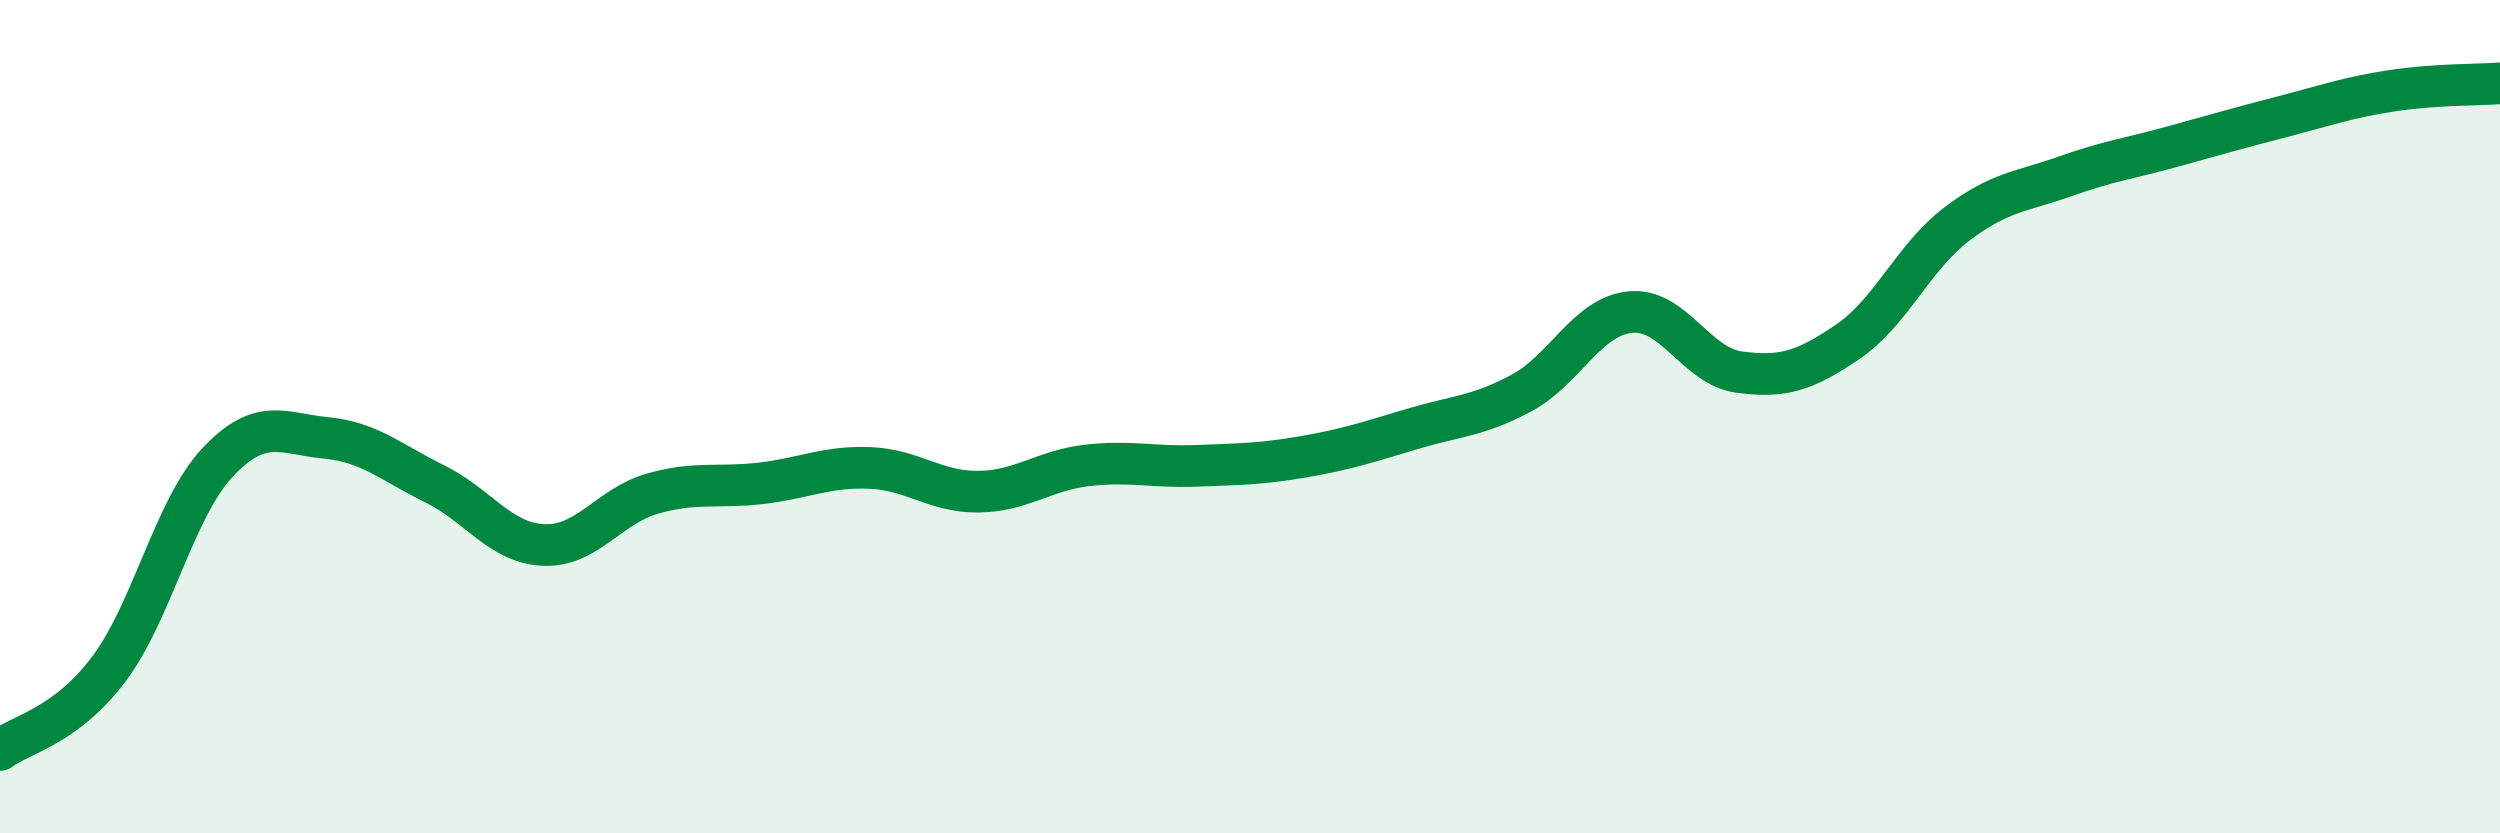
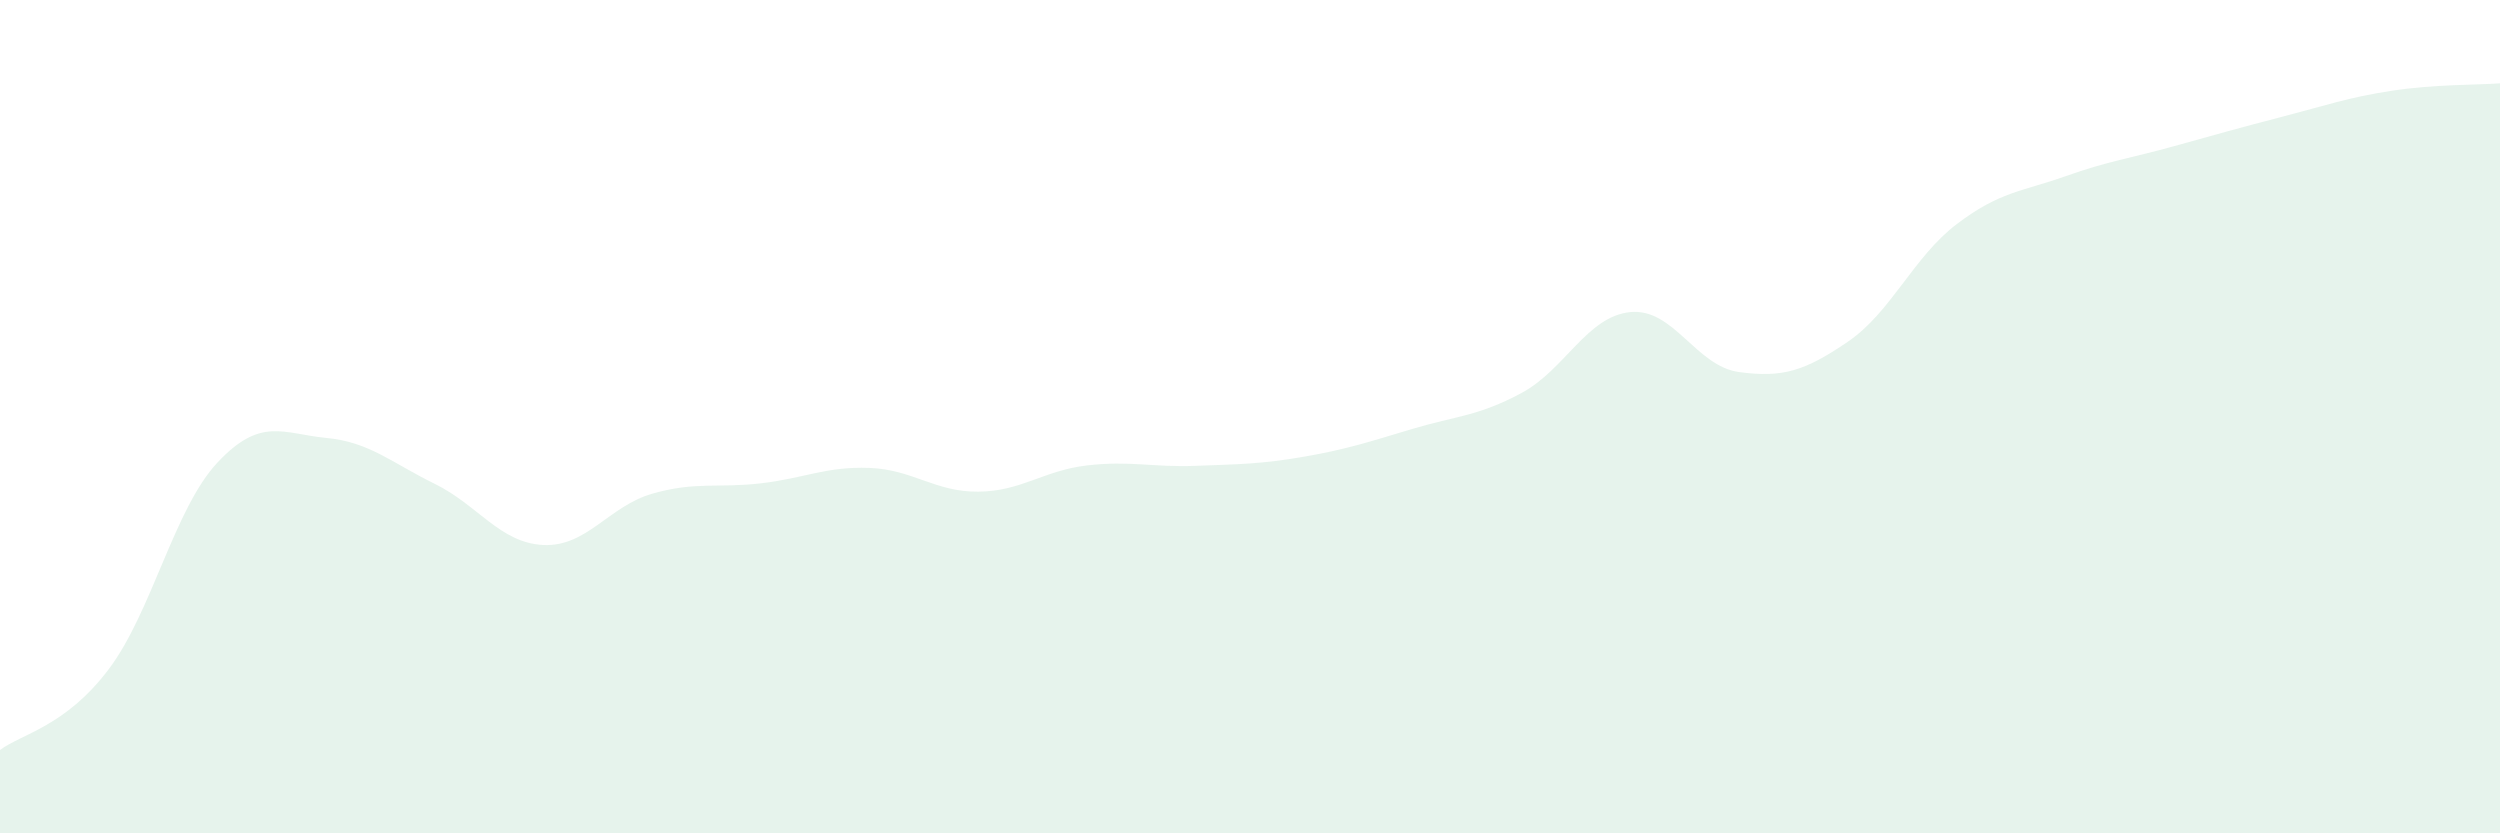
<svg xmlns="http://www.w3.org/2000/svg" width="60" height="20" viewBox="0 0 60 20">
  <path d="M 0,18 C 0.52,17.61 1.57,17.44 2.61,16.06 C 3.65,14.68 4.18,12.21 5.22,11.1 C 6.26,9.99 6.79,10.41 7.83,10.51 C 8.87,10.61 9.39,11.1 10.43,11.61 C 11.47,12.12 12,13.03 13.04,13.08 C 14.08,13.13 14.61,12.15 15.65,11.85 C 16.69,11.55 17.22,11.72 18.26,11.6 C 19.3,11.48 19.83,11.19 20.87,11.23 C 21.91,11.27 22.44,11.81 23.48,11.8 C 24.52,11.79 25.05,11.29 26.09,11.17 C 27.13,11.05 27.66,11.22 28.7,11.18 C 29.74,11.14 30.26,11.14 31.3,10.96 C 32.34,10.78 32.87,10.6 33.91,10.29 C 34.95,9.98 35.48,9.99 36.52,9.43 C 37.56,8.87 38.09,7.59 39.13,7.49 C 40.17,7.39 40.7,8.79 41.74,8.93 C 42.78,9.07 43.31,8.91 44.35,8.2 C 45.39,7.49 45.92,6.17 46.96,5.38 C 48,4.59 48.53,4.6 49.57,4.23 C 50.61,3.86 51.13,3.8 52.17,3.51 C 53.21,3.22 53.74,3.07 54.78,2.8 C 55.82,2.53 56.35,2.34 57.39,2.18 C 58.43,2.02 59.48,2.04 60,2L60 20L0 20Z" fill="#008740" opacity="0.1" stroke-linecap="round" stroke-linejoin="round" />
-   <path d="M 0,18 C 0.52,17.61 1.57,17.44 2.61,16.06 C 3.65,14.68 4.18,12.21 5.22,11.1 C 6.26,9.99 6.79,10.41 7.83,10.51 C 8.87,10.61 9.39,11.1 10.43,11.61 C 11.47,12.12 12,13.03 13.04,13.08 C 14.08,13.13 14.61,12.15 15.65,11.85 C 16.69,11.55 17.22,11.72 18.26,11.6 C 19.3,11.48 19.83,11.19 20.87,11.23 C 21.91,11.27 22.44,11.81 23.48,11.8 C 24.52,11.79 25.05,11.29 26.09,11.17 C 27.13,11.05 27.66,11.22 28.7,11.18 C 29.74,11.14 30.26,11.14 31.3,10.96 C 32.34,10.78 32.87,10.6 33.91,10.29 C 34.95,9.98 35.48,9.99 36.52,9.43 C 37.56,8.87 38.09,7.59 39.13,7.49 C 40.17,7.39 40.7,8.79 41.74,8.93 C 42.78,9.07 43.31,8.91 44.35,8.2 C 45.39,7.49 45.92,6.17 46.96,5.38 C 48,4.59 48.53,4.6 49.57,4.23 C 50.61,3.86 51.13,3.8 52.17,3.51 C 53.21,3.22 53.74,3.07 54.78,2.8 C 55.82,2.53 56.35,2.34 57.39,2.18 C 58.43,2.02 59.48,2.04 60,2" stroke="#008740" stroke-width="1" fill="none" stroke-linecap="round" stroke-linejoin="round" />
</svg>